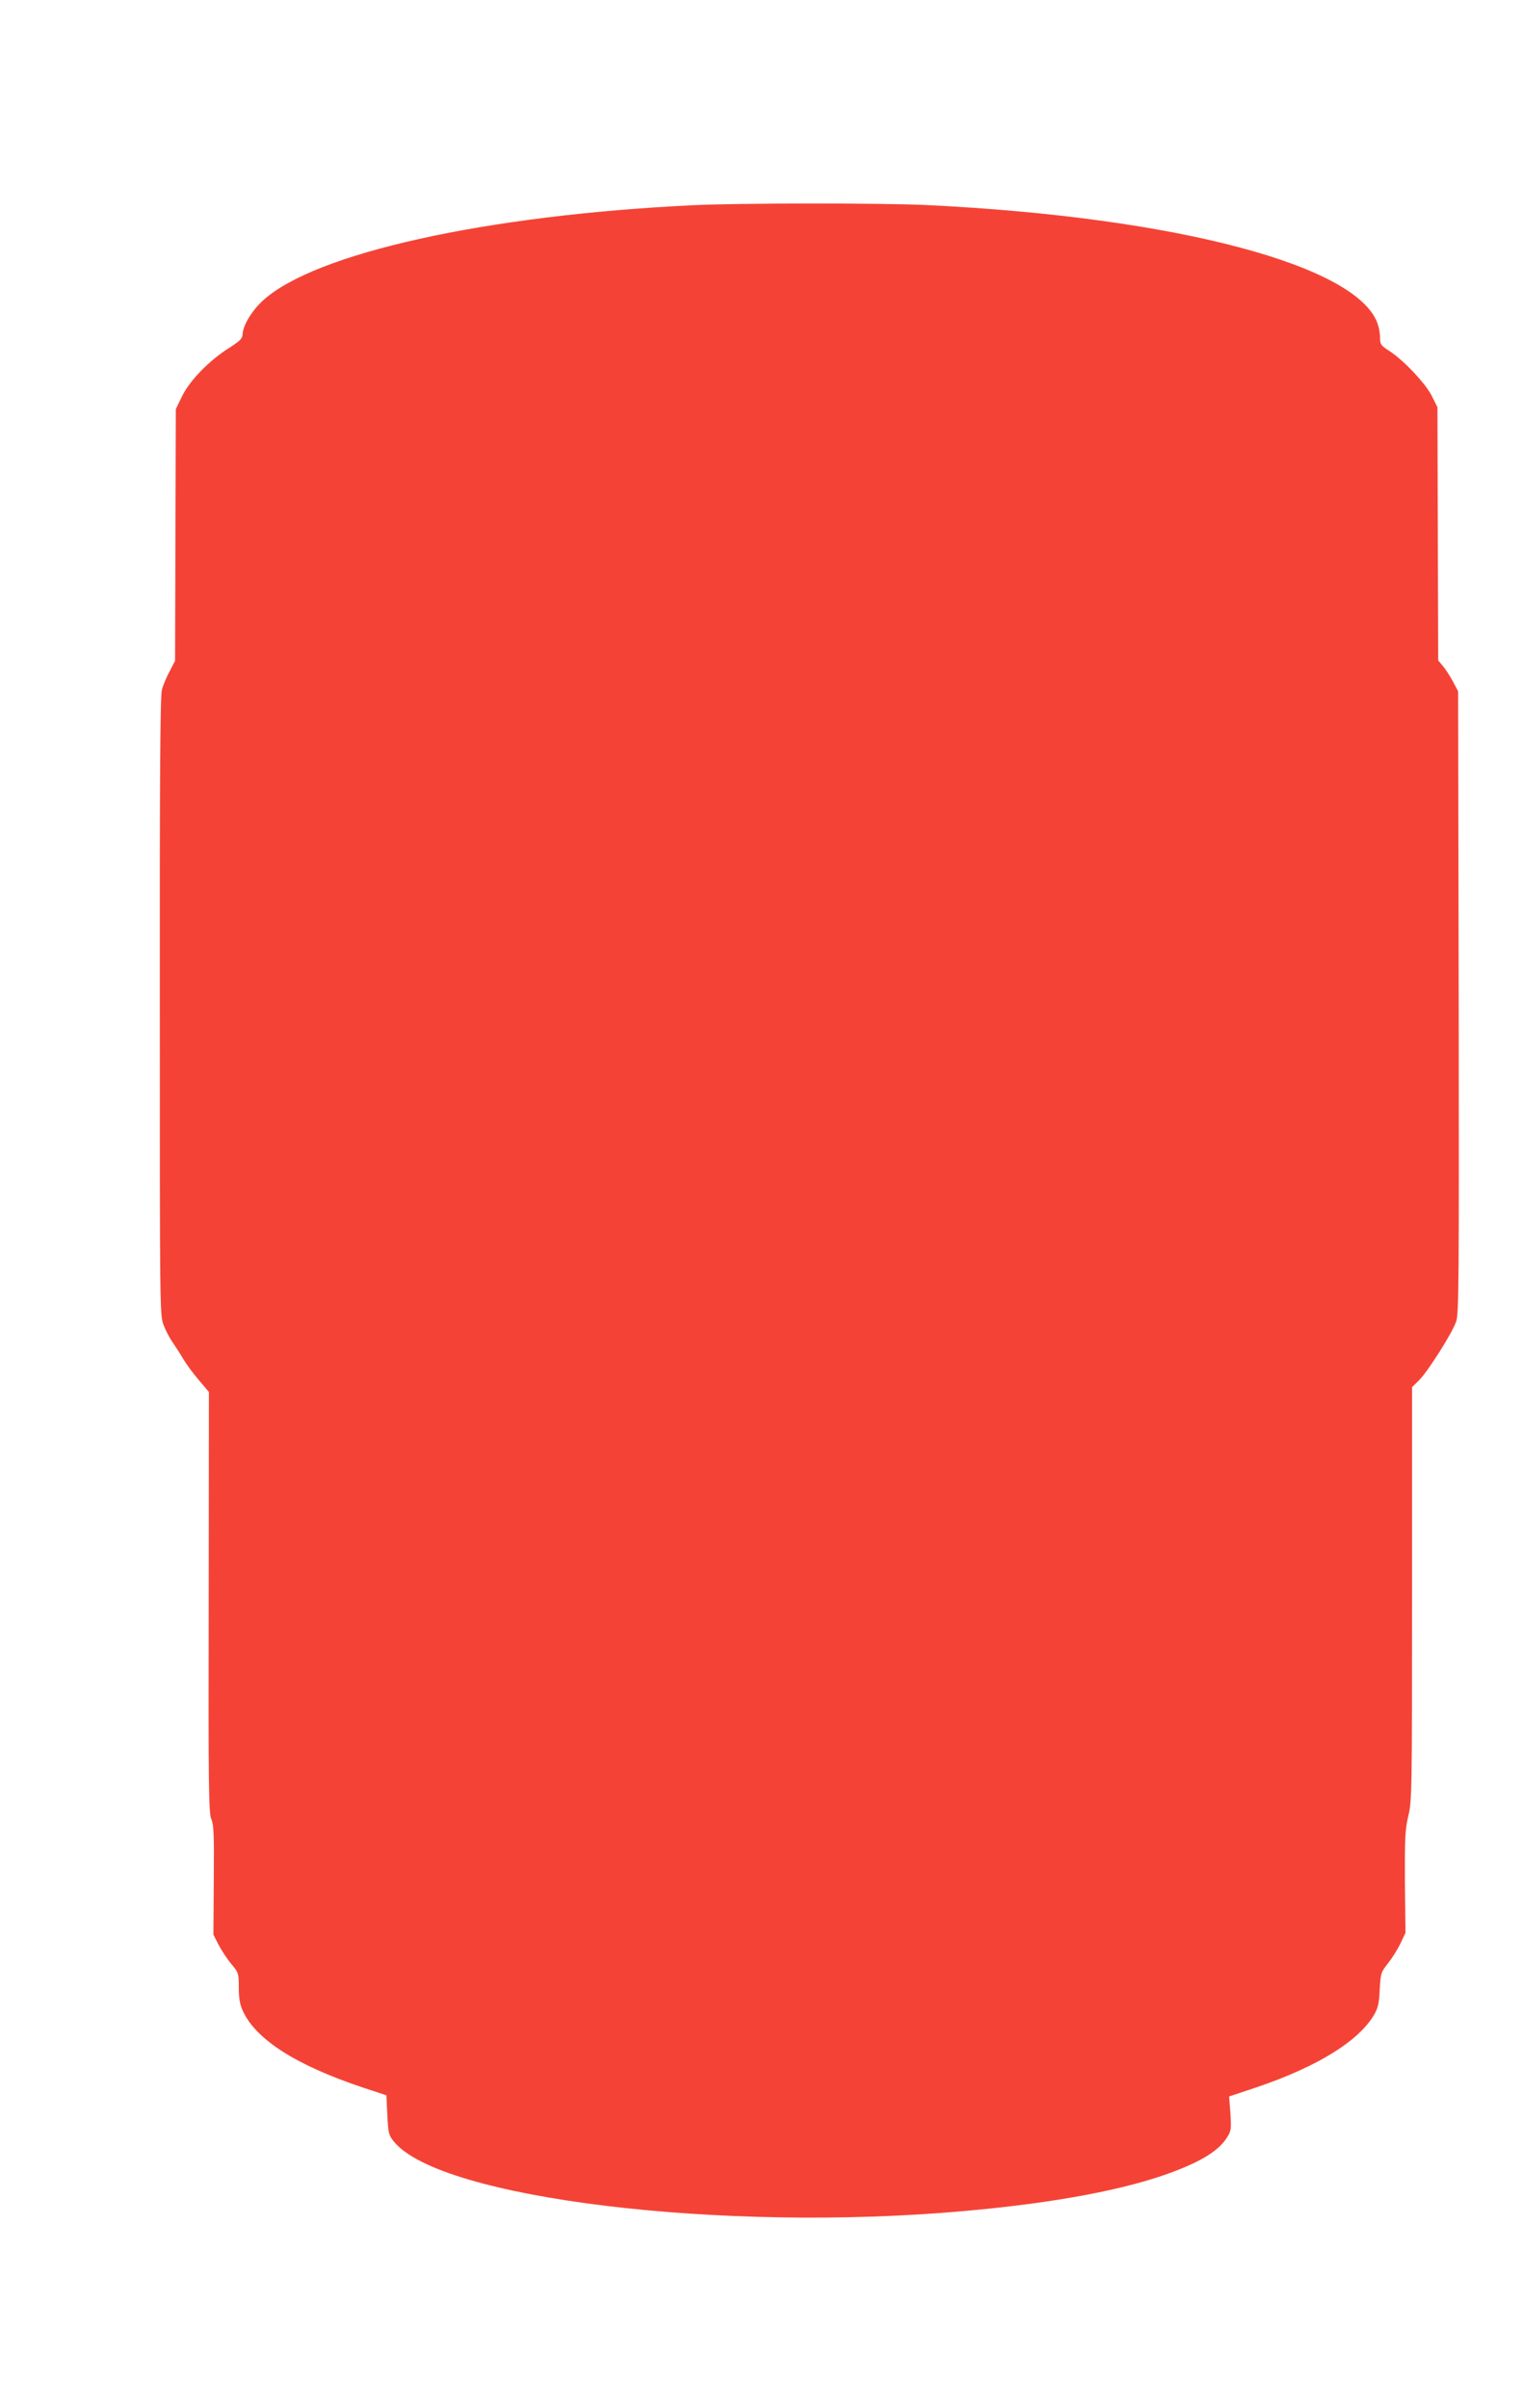
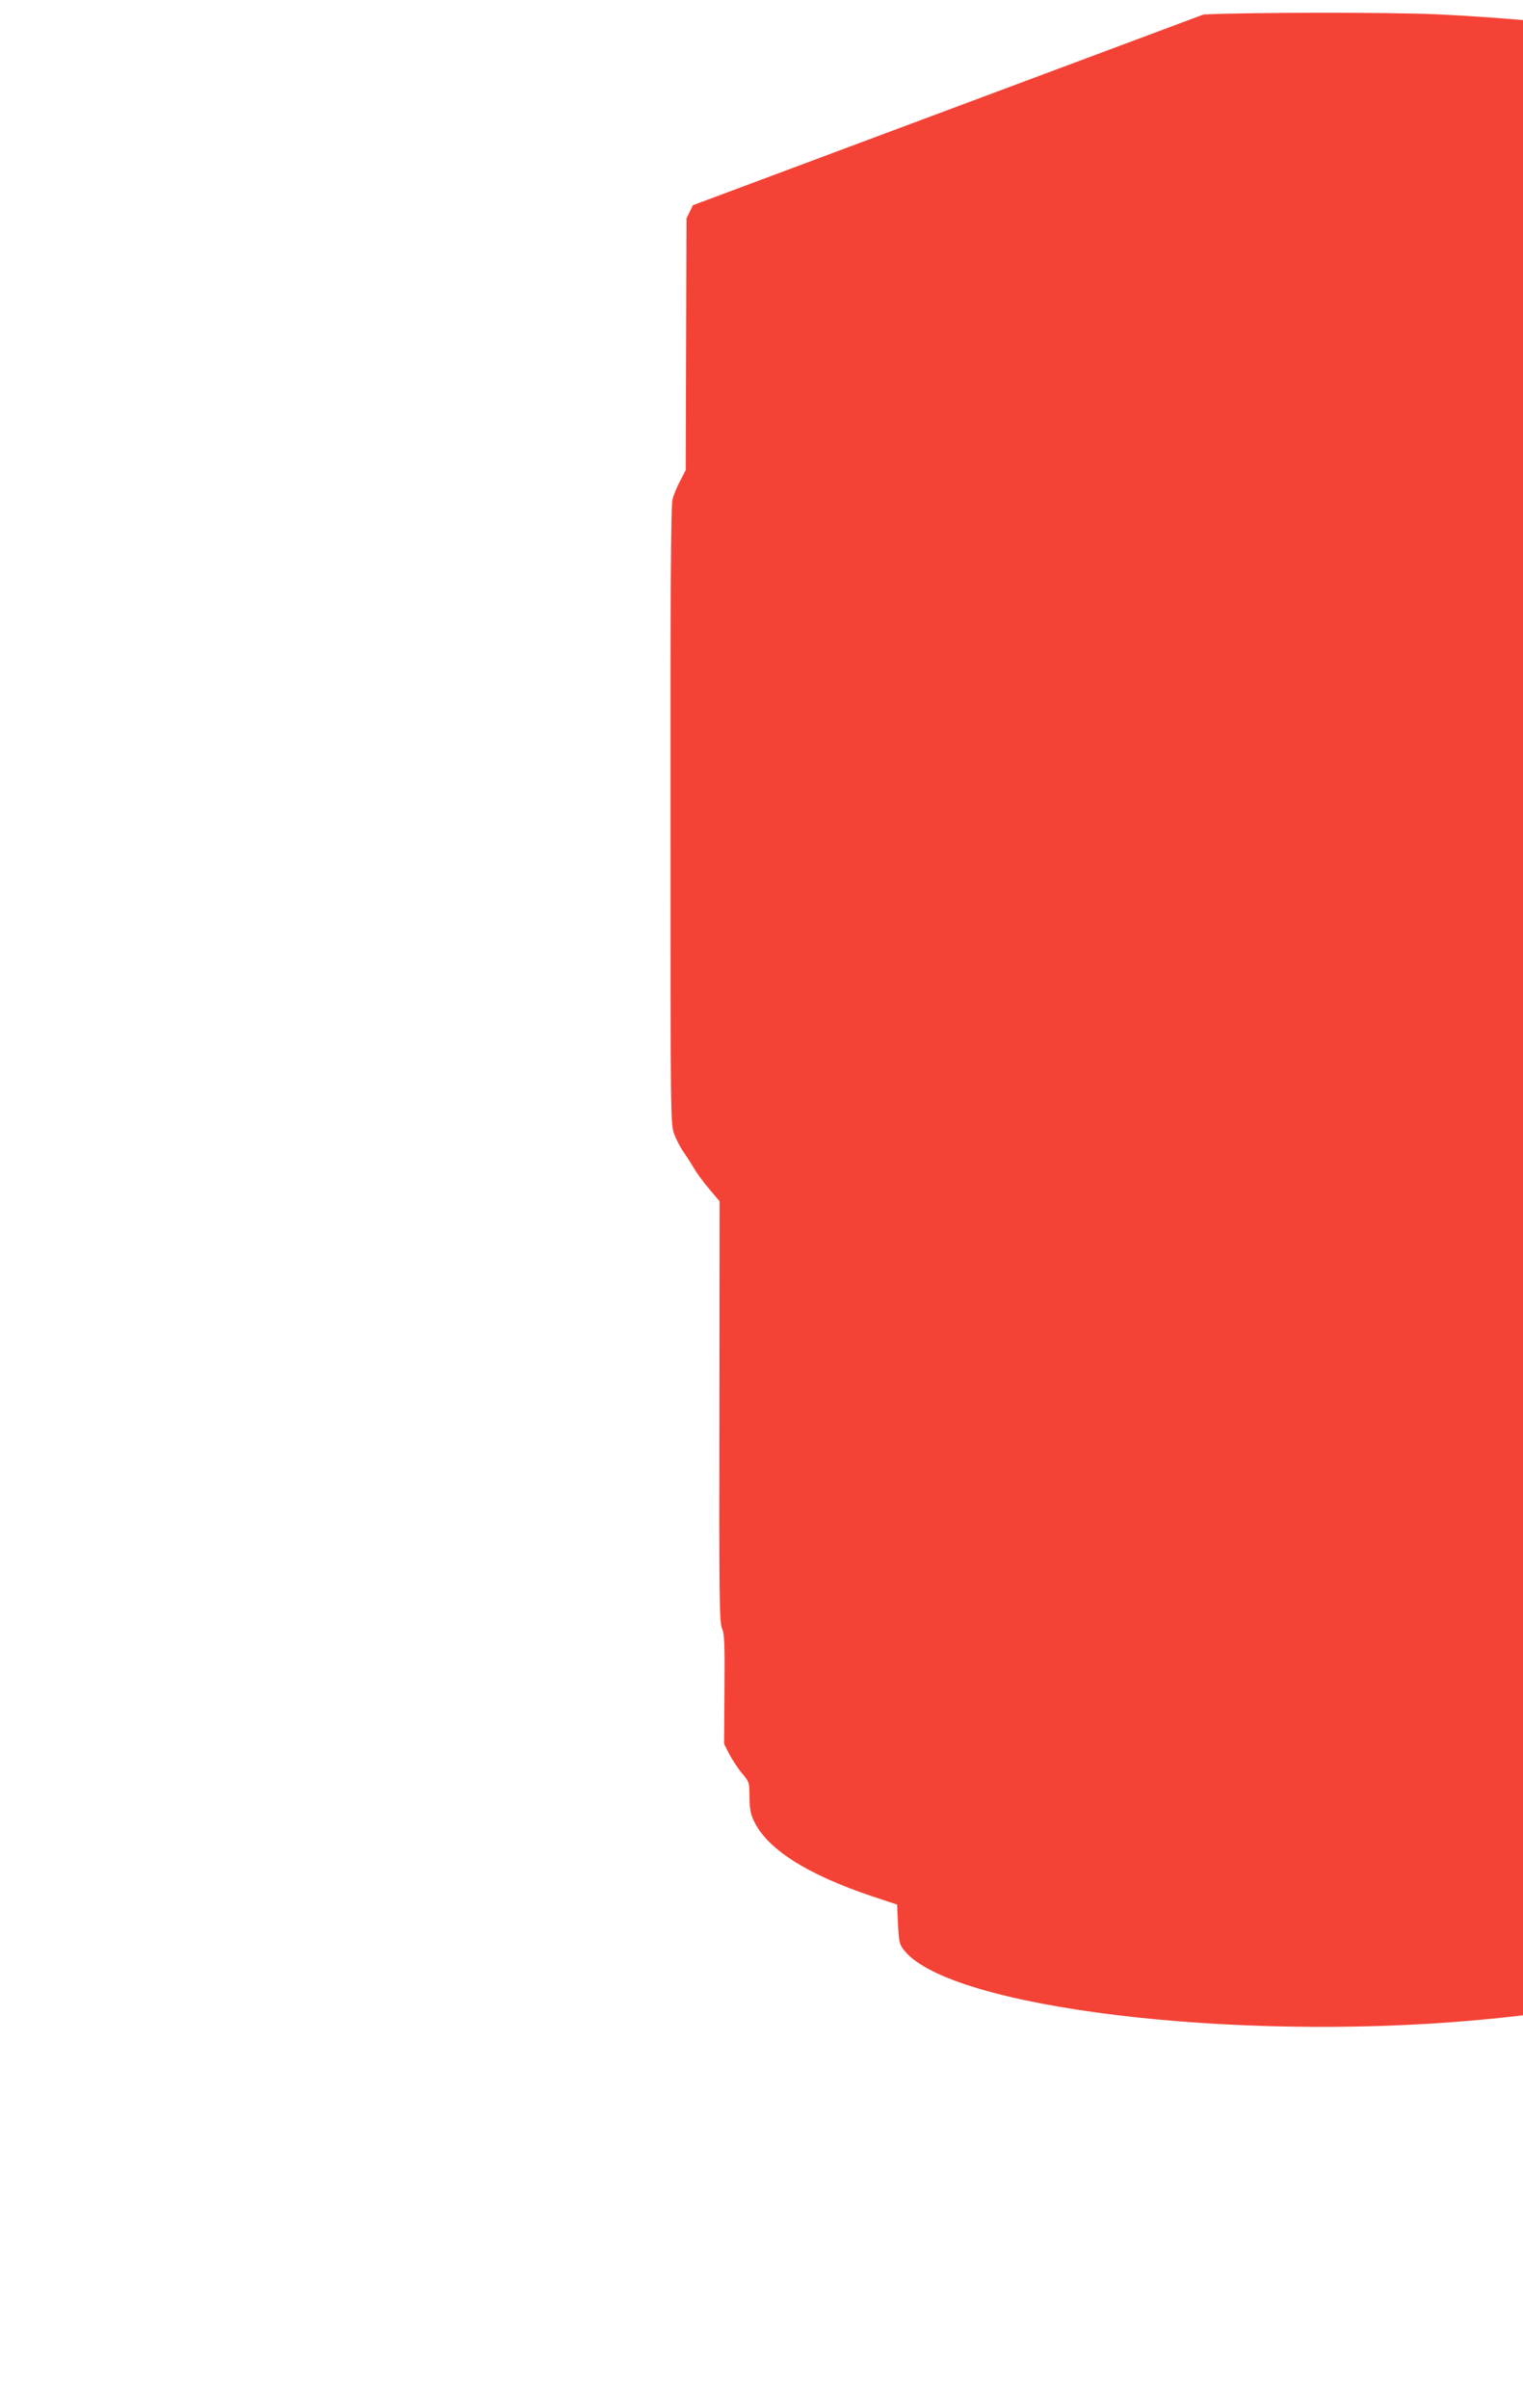
<svg xmlns="http://www.w3.org/2000/svg" version="1.0" width="810pt" height="1280pt" viewBox="0 0 810 1280" preserveAspectRatio="xMidYMid meet">
  <g transform="translate(0,1280) scale(0.1,-0.1)" fill="#f44336" stroke="none">
-     <path d="M3685 11709 c-1102 -53 -2014 -255 -2288 -508 -61 -57 -106 -133 -107 -181 -1 -20 -16 -34 -72 -70 -106 -67 -207 -171 -249 -255 l-34 -70 -2 -669 -2 -669 -29 -56 c-17 -31 -35 -75 -41 -98 -9 -31 -12 -498 -11 -1682 0 -1624 0 -1641 20 -1695 11 -29 33 -71 48 -92 15 -22 40 -60 55 -86 15 -26 52 -77 83 -113 l55 -65 -1 -1118 c-2 -991 0 -1121 14 -1153 13 -30 15 -83 13 -325 l-2 -289 28 -55 c16 -30 46 -76 68 -102 38 -45 39 -49 39 -125 0 -56 6 -90 21 -122 68 -152 282 -289 634 -407 l130 -43 5 -105 c5 -97 7 -107 35 -141 245 -302 1744 -485 3035 -369 483 43 860 114 1111 209 158 60 245 116 286 184 21 33 22 44 17 126 l-7 90 144 48 c323 109 544 245 627 386 21 37 27 61 30 135 5 87 6 91 45 140 22 28 52 76 66 106 l26 55 -3 269 c-1 239 1 279 18 352 19 79 20 120 20 1181 l0 1099 36 35 c47 46 179 254 199 315 14 44 15 216 13 1699 l-3 1650 -27 51 c-15 28 -39 65 -53 82 l-26 31 -2 673 -2 673 -30 60 c-34 68 -153 193 -227 240 -42 27 -48 34 -48 65 0 19 -4 50 -10 69 -90 316 -1068 577 -2405 641 -237 11 -998 11 -1240 -1z" />
+     <path d="M3685 11709 l-34 -70 -2 -669 -2 -669 -29 -56 c-17 -31 -35 -75 -41 -98 -9 -31 -12 -498 -11 -1682 0 -1624 0 -1641 20 -1695 11 -29 33 -71 48 -92 15 -22 40 -60 55 -86 15 -26 52 -77 83 -113 l55 -65 -1 -1118 c-2 -991 0 -1121 14 -1153 13 -30 15 -83 13 -325 l-2 -289 28 -55 c16 -30 46 -76 68 -102 38 -45 39 -49 39 -125 0 -56 6 -90 21 -122 68 -152 282 -289 634 -407 l130 -43 5 -105 c5 -97 7 -107 35 -141 245 -302 1744 -485 3035 -369 483 43 860 114 1111 209 158 60 245 116 286 184 21 33 22 44 17 126 l-7 90 144 48 c323 109 544 245 627 386 21 37 27 61 30 135 5 87 6 91 45 140 22 28 52 76 66 106 l26 55 -3 269 c-1 239 1 279 18 352 19 79 20 120 20 1181 l0 1099 36 35 c47 46 179 254 199 315 14 44 15 216 13 1699 l-3 1650 -27 51 c-15 28 -39 65 -53 82 l-26 31 -2 673 -2 673 -30 60 c-34 68 -153 193 -227 240 -42 27 -48 34 -48 65 0 19 -4 50 -10 69 -90 316 -1068 577 -2405 641 -237 11 -998 11 -1240 -1z" />
  </g>
</svg>